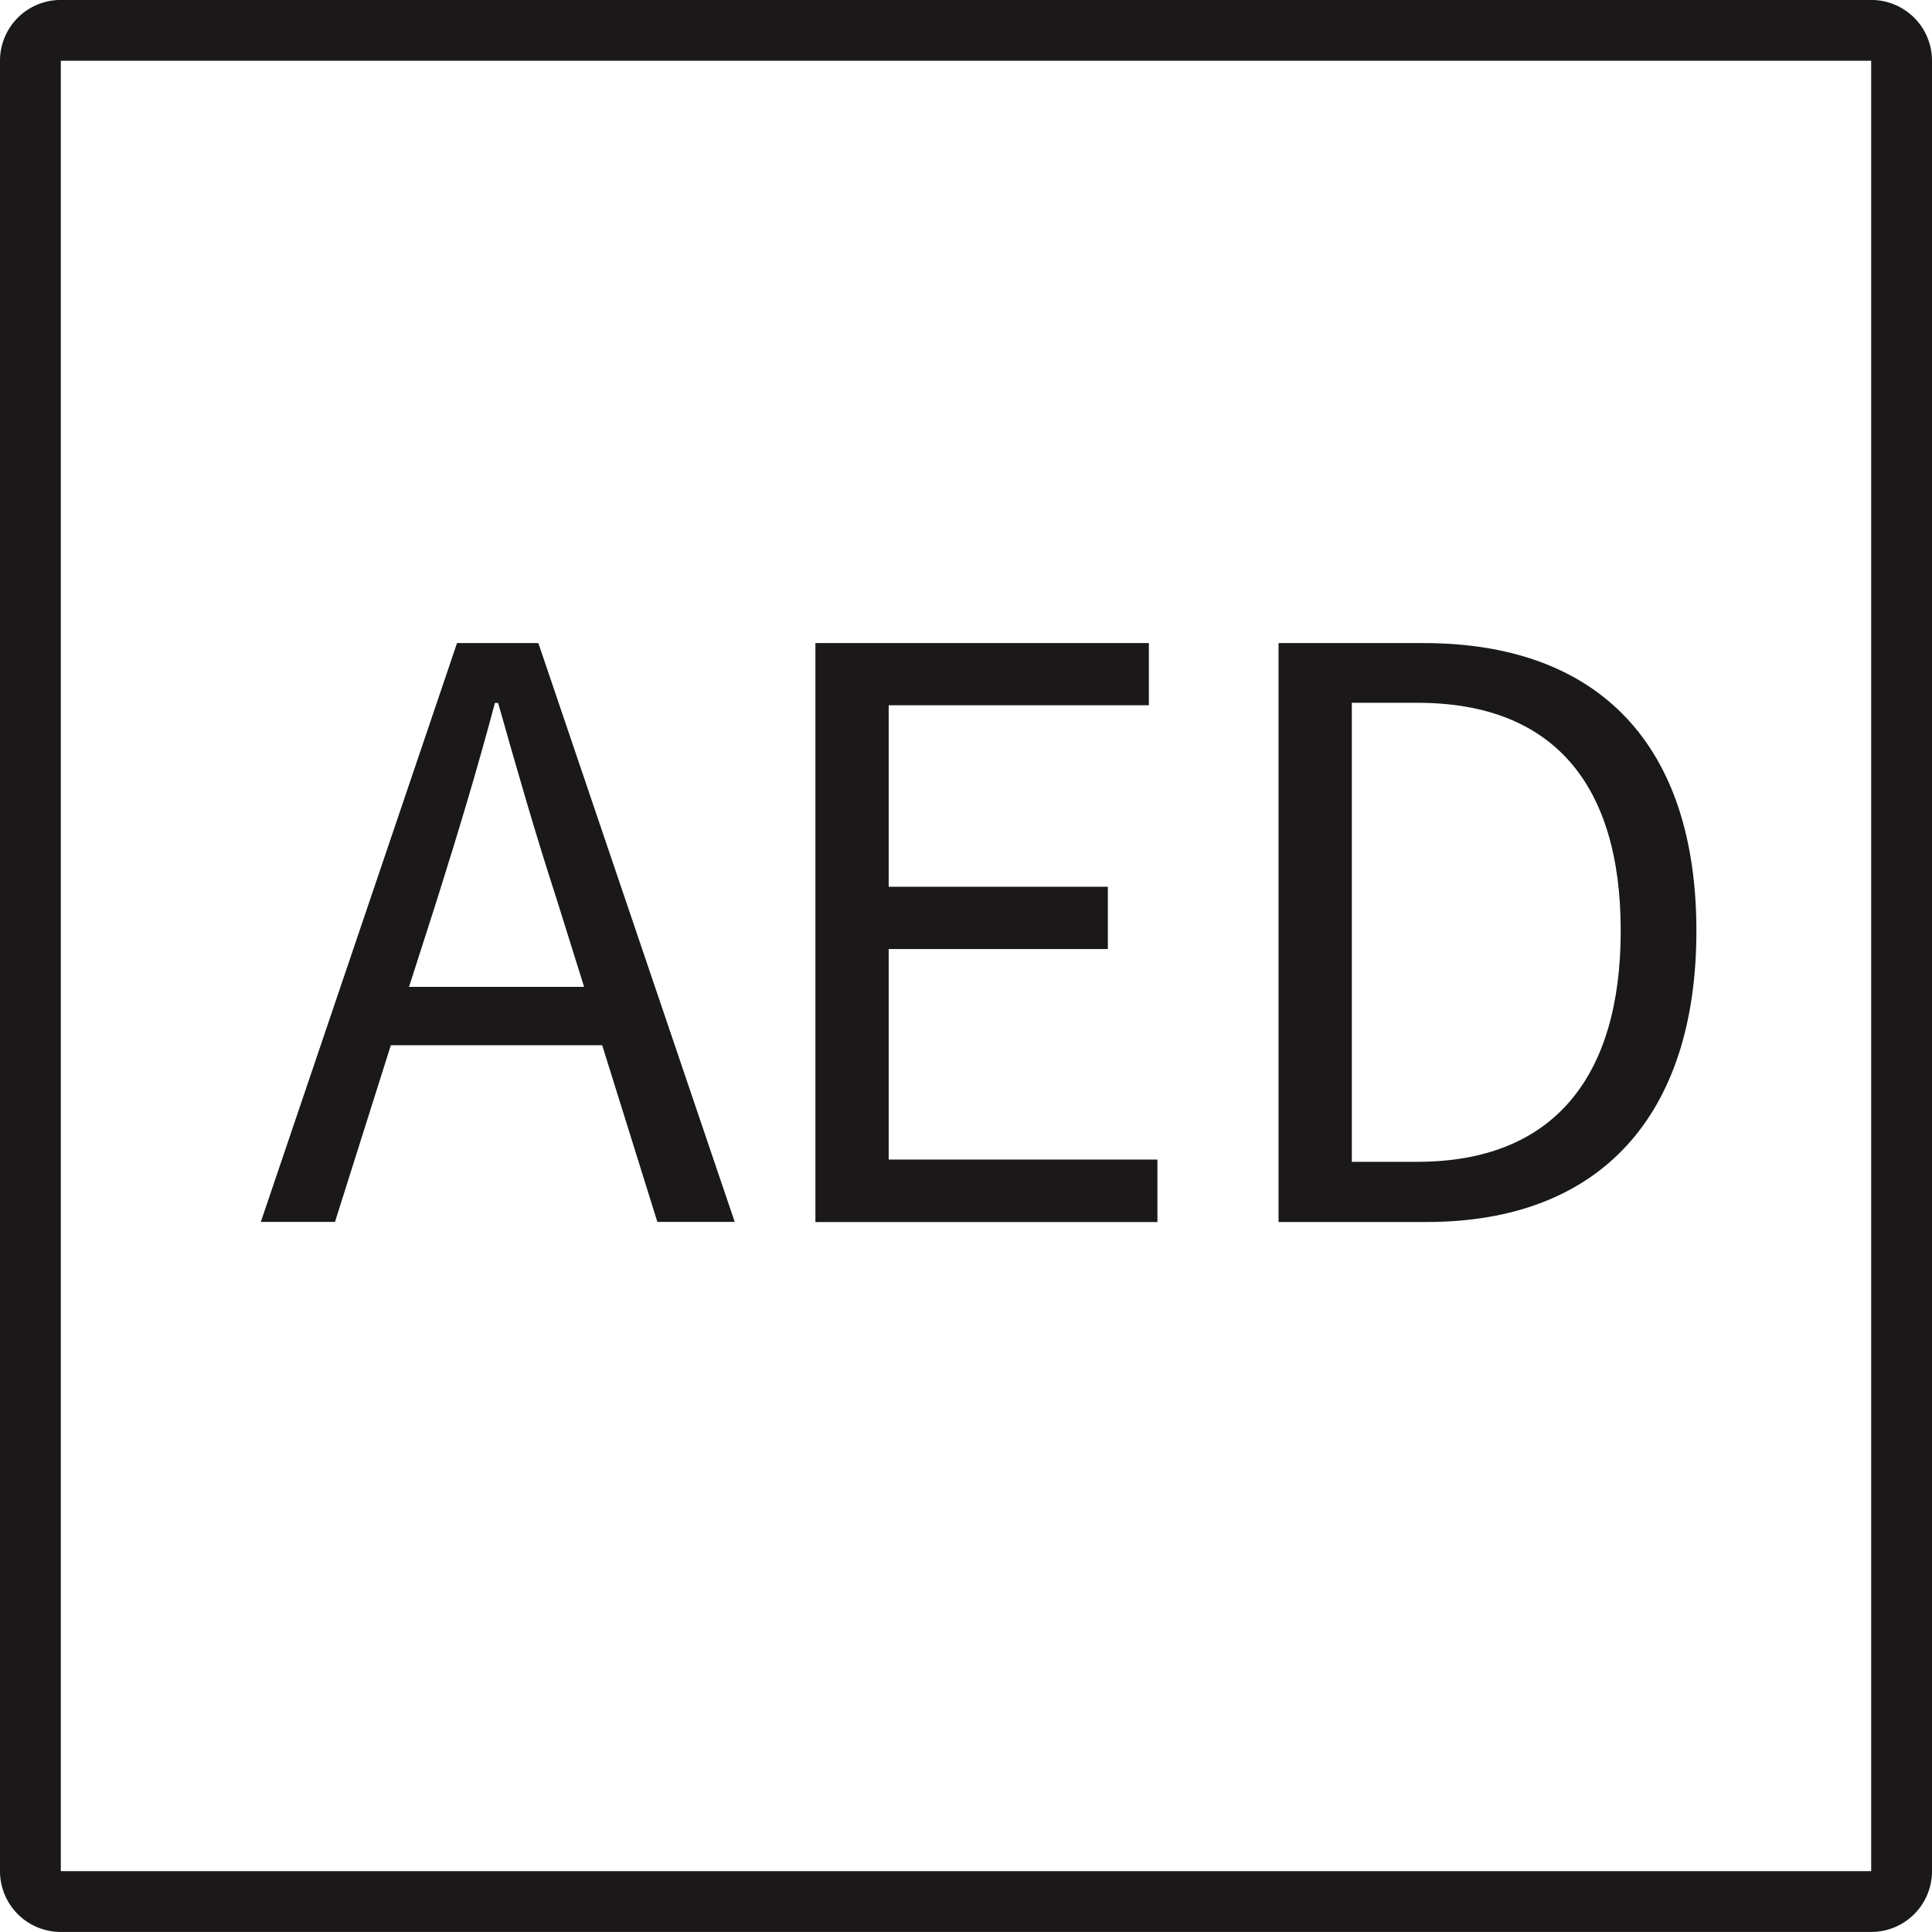
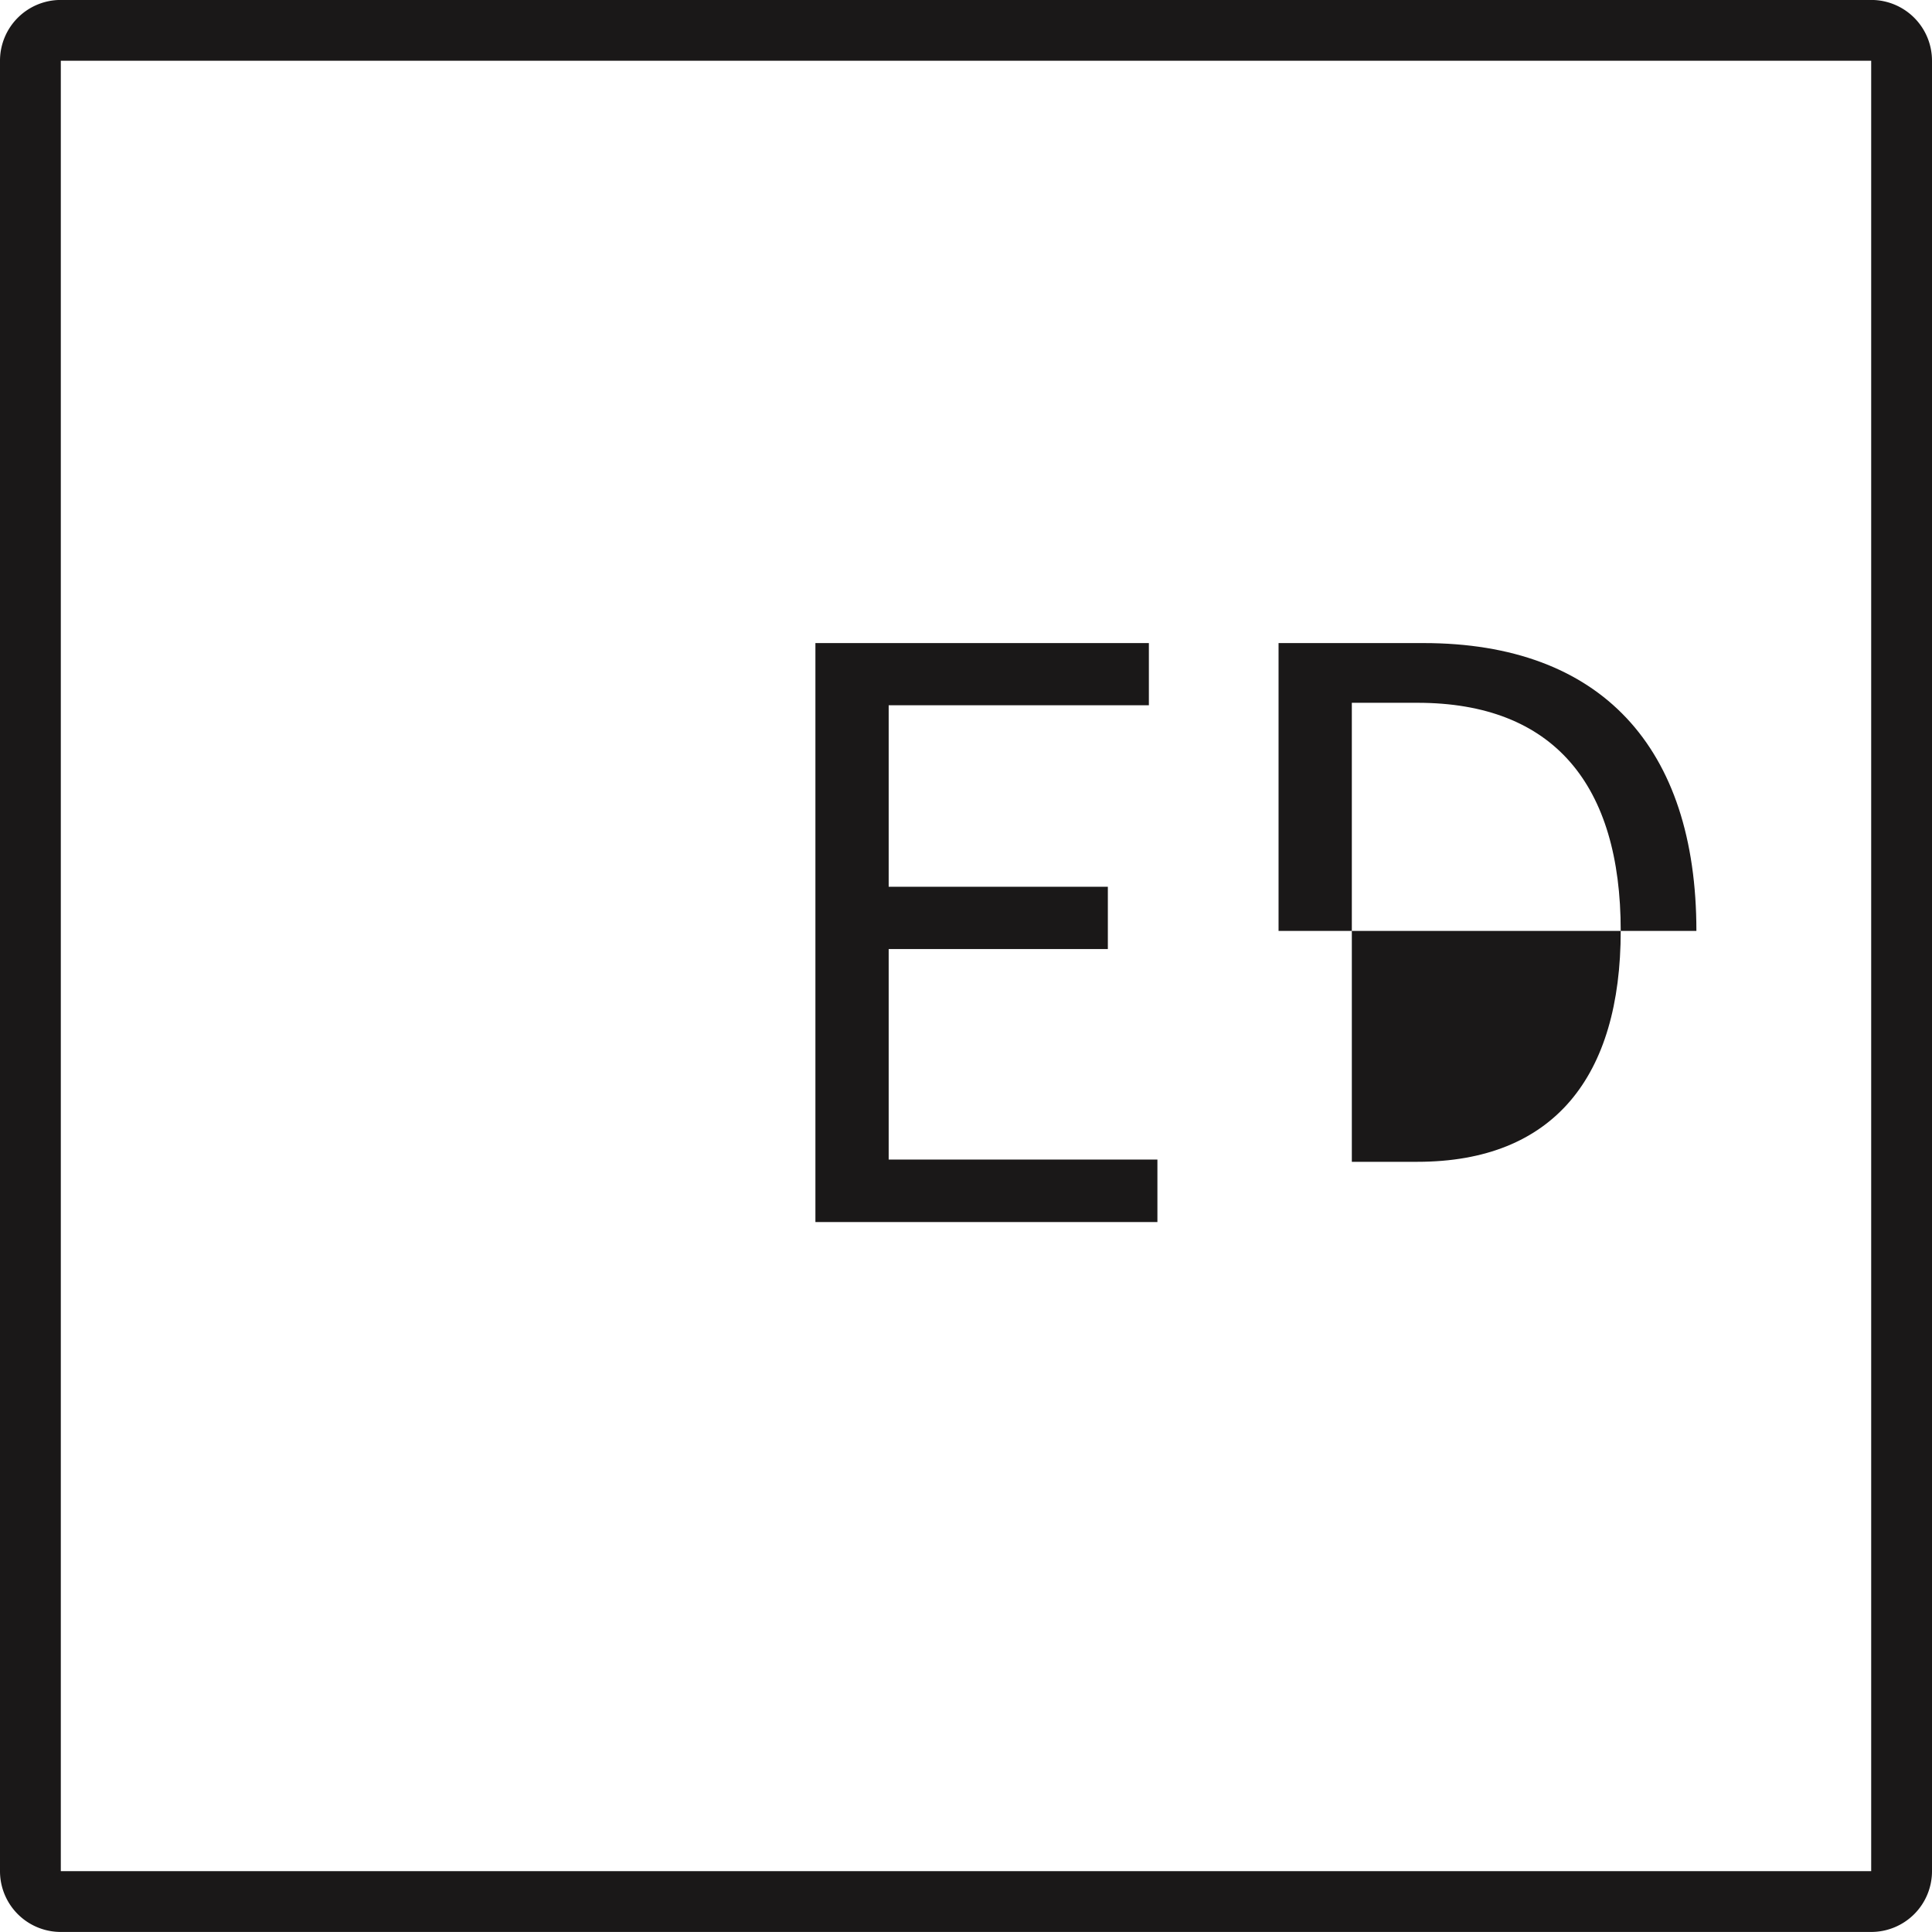
<svg xmlns="http://www.w3.org/2000/svg" width="36.917" height="36.917" viewBox="0 0 36.917 36.917">
  <defs>
    <clipPath id="a">
      <rect width="36.917" height="36.917" fill="none" />
    </clipPath>
  </defs>
  <g transform="translate(0 34)">
    <g transform="translate(25 -17)">
      <g transform="translate(-25 -17)">
        <g clip-path="url(#a)">
          <path d="M35.755,35.755H1.162V1.162H35.755ZM35.755,0H1.162A1.161,1.161,0,0,0,0,1.162V35.755a1.161,1.161,0,0,0,1.162,1.162H35.755a1.161,1.161,0,0,0,1.162-1.162V1.162A1.161,1.161,0,0,0,35.755,0" transform="translate(0 -0.001)" fill="#1a1818" />
-           <path d="M5.465,4.231H7.019l3.752,11.06H9.293L8.239,11.916H4.2L3.133,15.291H1.716ZM4.548,10.8H7.893L7.365,9.113C6.958,7.861,6.613,6.656,6.25,5.375H6.189c-.346,1.3-.706,2.486-1.1,3.738Z" transform="translate(3.268 8.057)" fill="#1a1818" />
          <path d="M5.365,4.231h6.372V5.419H6.765V8.887h4.188v1.191H6.765V14.1H11.9v1.194H5.365Z" transform="translate(10.216 8.057)" fill="#1a1818" />
-           <path d="M8.412,4.231h2.771c3.389,0,5.213,1.987,5.213,5.5s-1.824,5.562-5.152,5.562H8.412Zm2.652,9.912c2.605,0,3.886-1.626,3.886-4.415s-1.281-4.356-3.886-4.356H9.812v8.771Z" transform="translate(16.019 8.057)" fill="#1a1818" />
+           <path d="M8.412,4.231h2.771c3.389,0,5.213,1.987,5.213,5.5H8.412Zm2.652,9.912c2.605,0,3.886-1.626,3.886-4.415s-1.281-4.356-3.886-4.356H9.812v8.771Z" transform="translate(16.019 8.057)" fill="#1a1818" />
        </g>
      </g>
    </g>
  </g>
</svg>